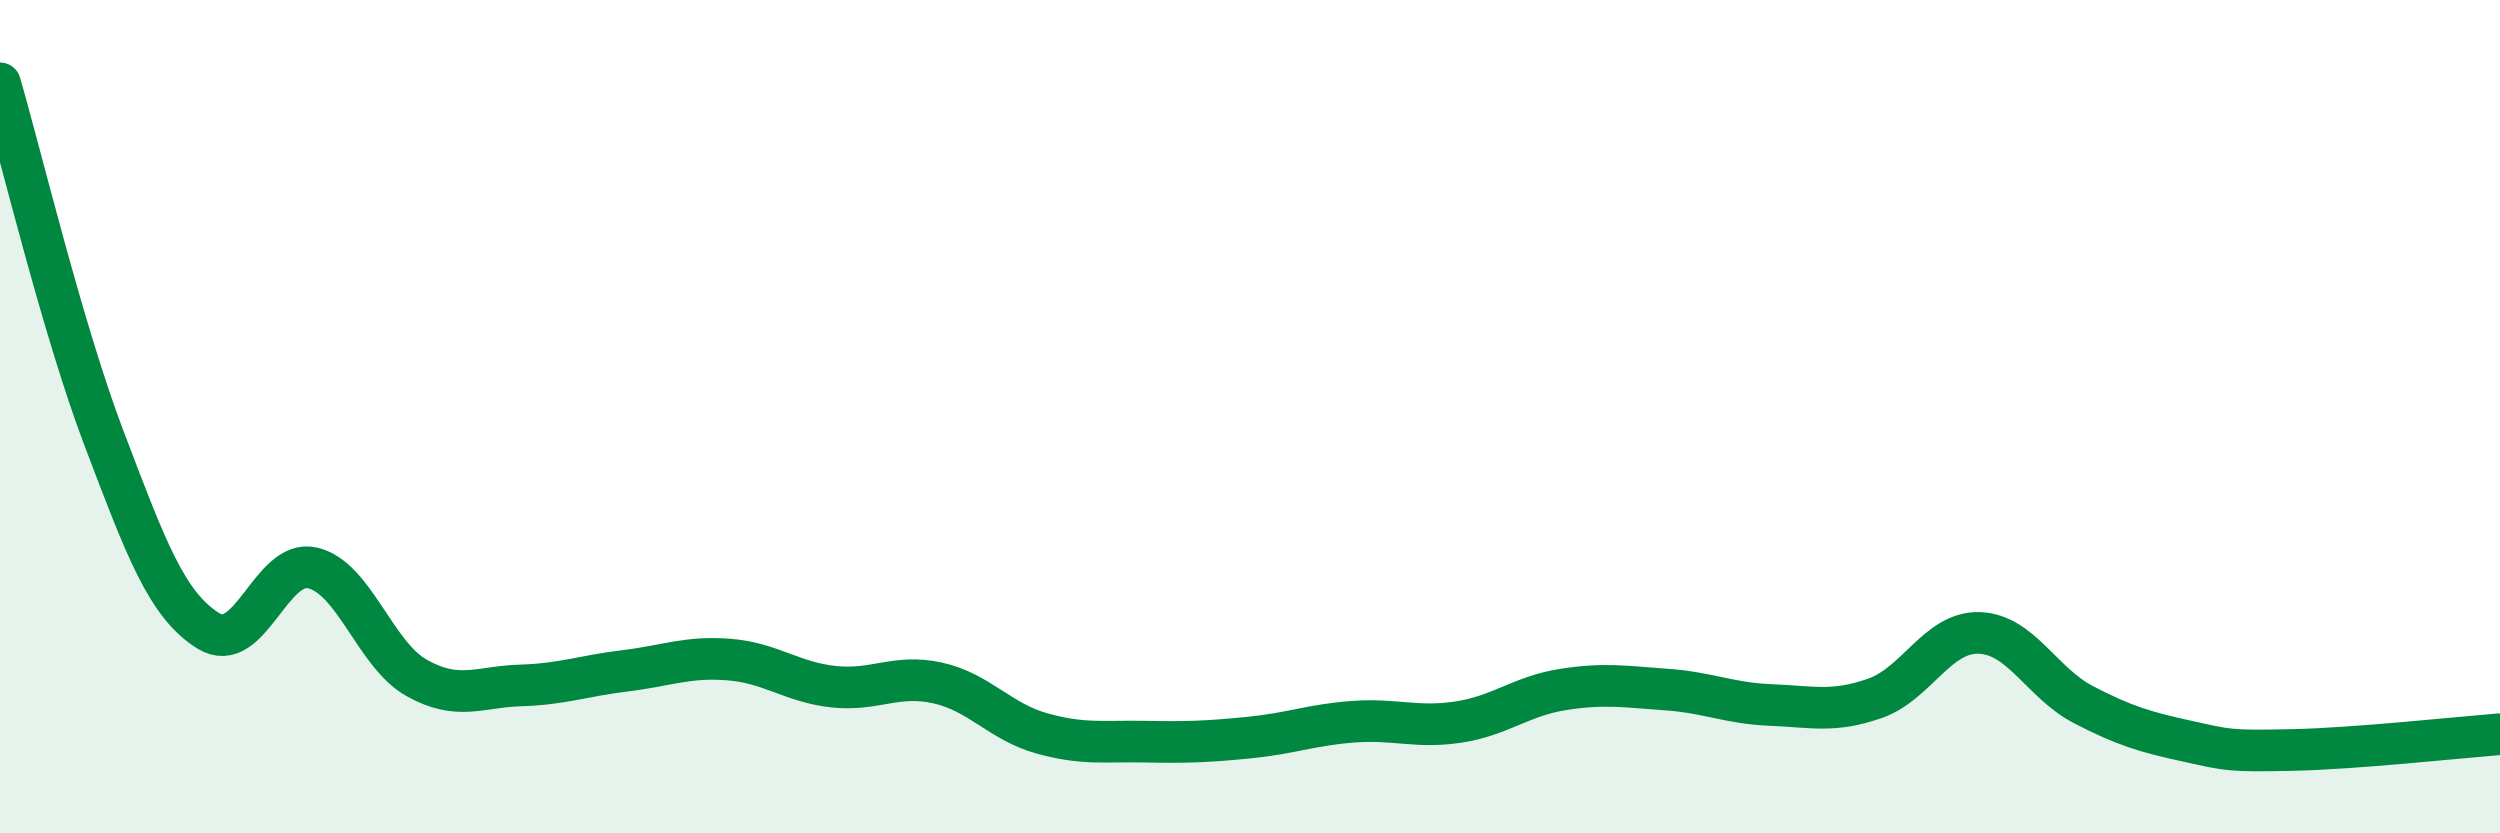
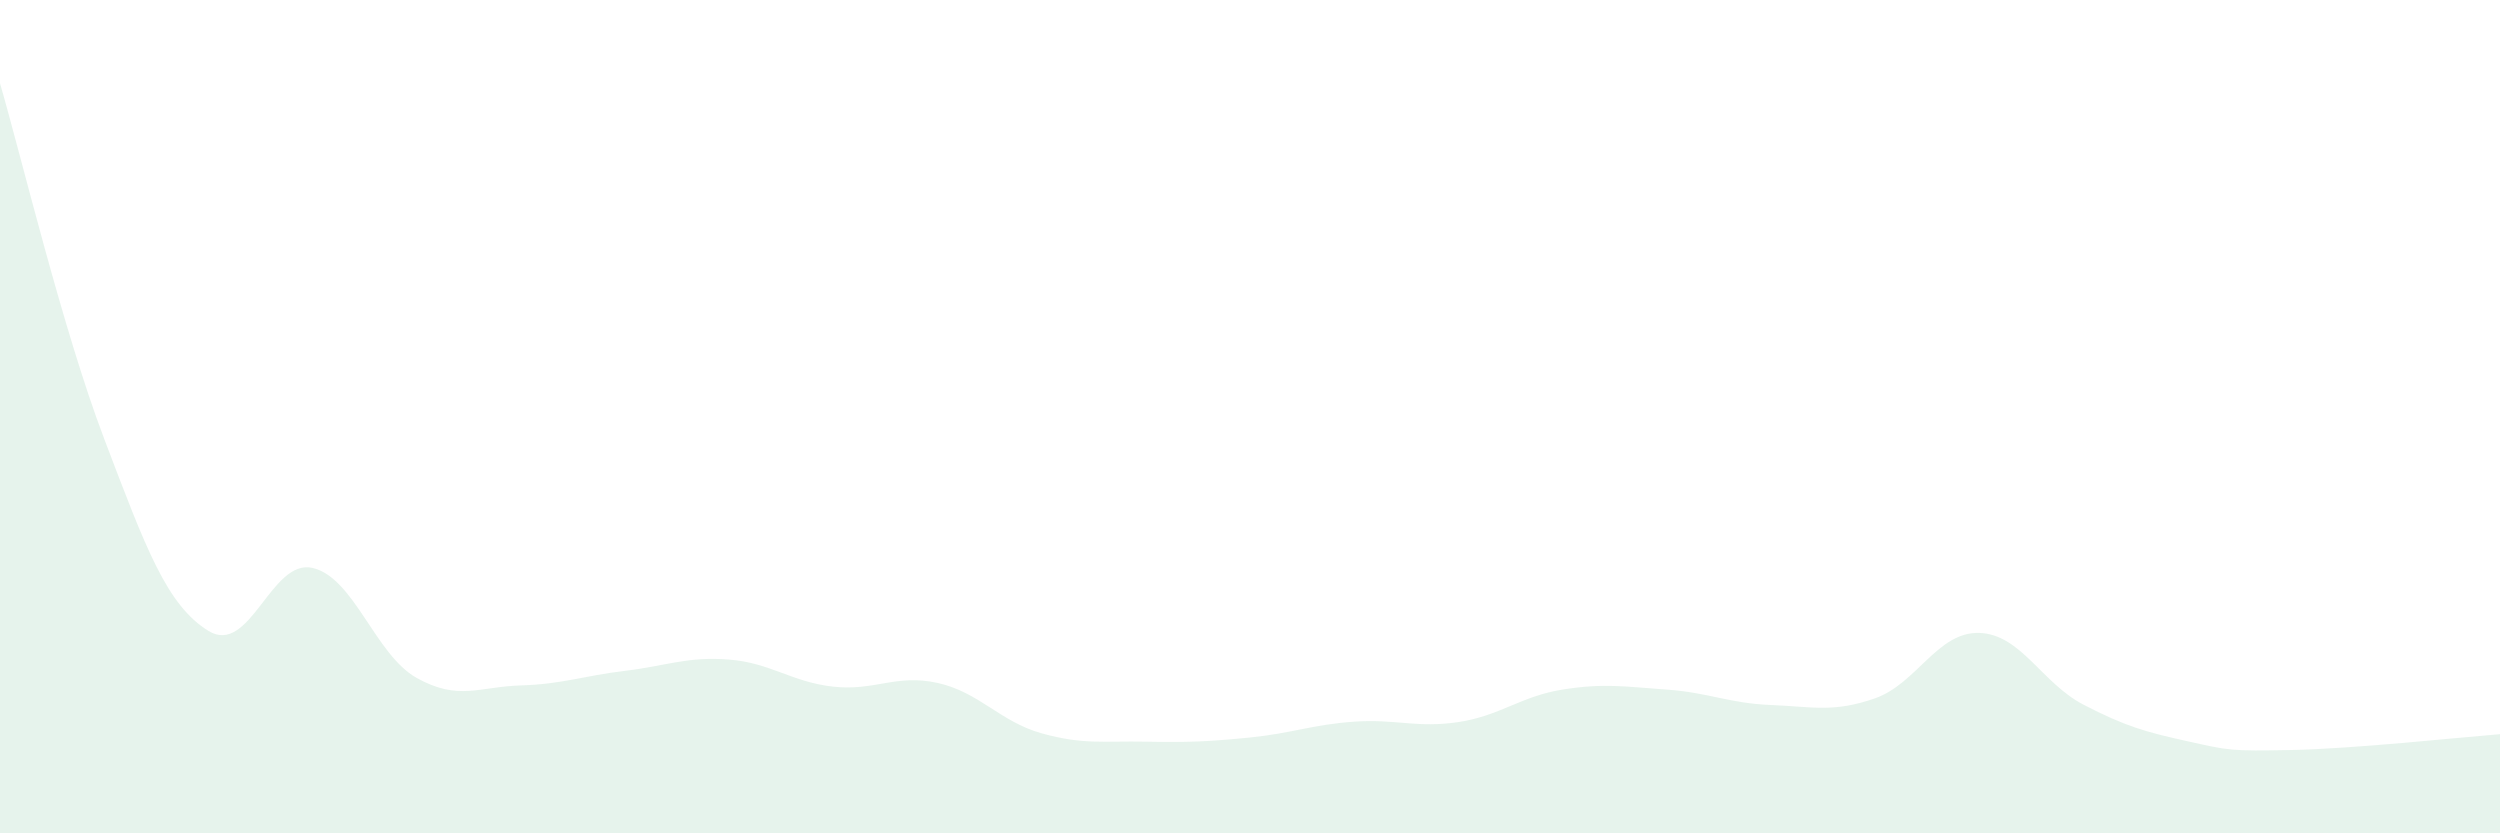
<svg xmlns="http://www.w3.org/2000/svg" width="60" height="20" viewBox="0 0 60 20">
  <path d="M 0,2 C 0.5,3.71 1.5,7.9 2.5,10.53 C 3.5,13.16 4,14.52 5,15.14 C 6,15.76 6.5,13.4 7.5,13.63 C 8.5,13.86 9,15.71 10,16.27 C 11,16.83 11.5,16.48 12.5,16.45 C 13.5,16.42 14,16.22 15,16.1 C 16,15.98 16.5,15.75 17.5,15.83 C 18.5,15.91 19,16.37 20,16.48 C 21,16.59 21.5,16.17 22.5,16.39 C 23.5,16.61 24,17.32 25,17.6 C 26,17.88 26.5,17.78 27.5,17.8 C 28.5,17.82 29,17.8 30,17.7 C 31,17.6 31.5,17.39 32.5,17.32 C 33.5,17.25 34,17.48 35,17.33 C 36,17.18 36.5,16.71 37.5,16.55 C 38.5,16.39 39,16.48 40,16.55 C 41,16.62 41.5,16.88 42.5,16.92 C 43.5,16.96 44,17.11 45,16.76 C 46,16.41 46.5,15.16 47.5,15.19 C 48.5,15.22 49,16.39 50,16.91 C 51,17.43 51.5,17.57 52.5,17.79 C 53.5,18.01 53.5,18.03 55,18 C 56.5,17.97 59,17.7 60,17.62L60 20L0 20Z" fill="#008740" opacity="0.1" stroke-linecap="round" stroke-linejoin="round" />
-   <path d="M 0,2 C 0.5,3.71 1.5,7.9 2.5,10.53 C 3.5,13.16 4,14.52 5,15.14 C 6,15.76 6.5,13.4 7.5,13.63 C 8.5,13.86 9,15.71 10,16.27 C 11,16.83 11.5,16.48 12.5,16.45 C 13.5,16.42 14,16.22 15,16.1 C 16,15.98 16.5,15.75 17.5,15.83 C 18.5,15.91 19,16.37 20,16.48 C 21,16.59 21.5,16.17 22.5,16.39 C 23.5,16.61 24,17.32 25,17.6 C 26,17.88 26.5,17.78 27.5,17.8 C 28.5,17.82 29,17.8 30,17.7 C 31,17.6 31.5,17.39 32.5,17.32 C 33.5,17.25 34,17.48 35,17.33 C 36,17.18 36.5,16.71 37.5,16.55 C 38.5,16.39 39,16.48 40,16.55 C 41,16.62 41.5,16.88 42.5,16.92 C 43.5,16.96 44,17.11 45,16.76 C 46,16.41 46.5,15.16 47.5,15.19 C 48.5,15.22 49,16.39 50,16.91 C 51,17.43 51.5,17.57 52.5,17.79 C 53.5,18.01 53.5,18.03 55,18 C 56.5,17.97 59,17.7 60,17.62" stroke="#008740" stroke-width="1" fill="none" stroke-linecap="round" stroke-linejoin="round" />
</svg>